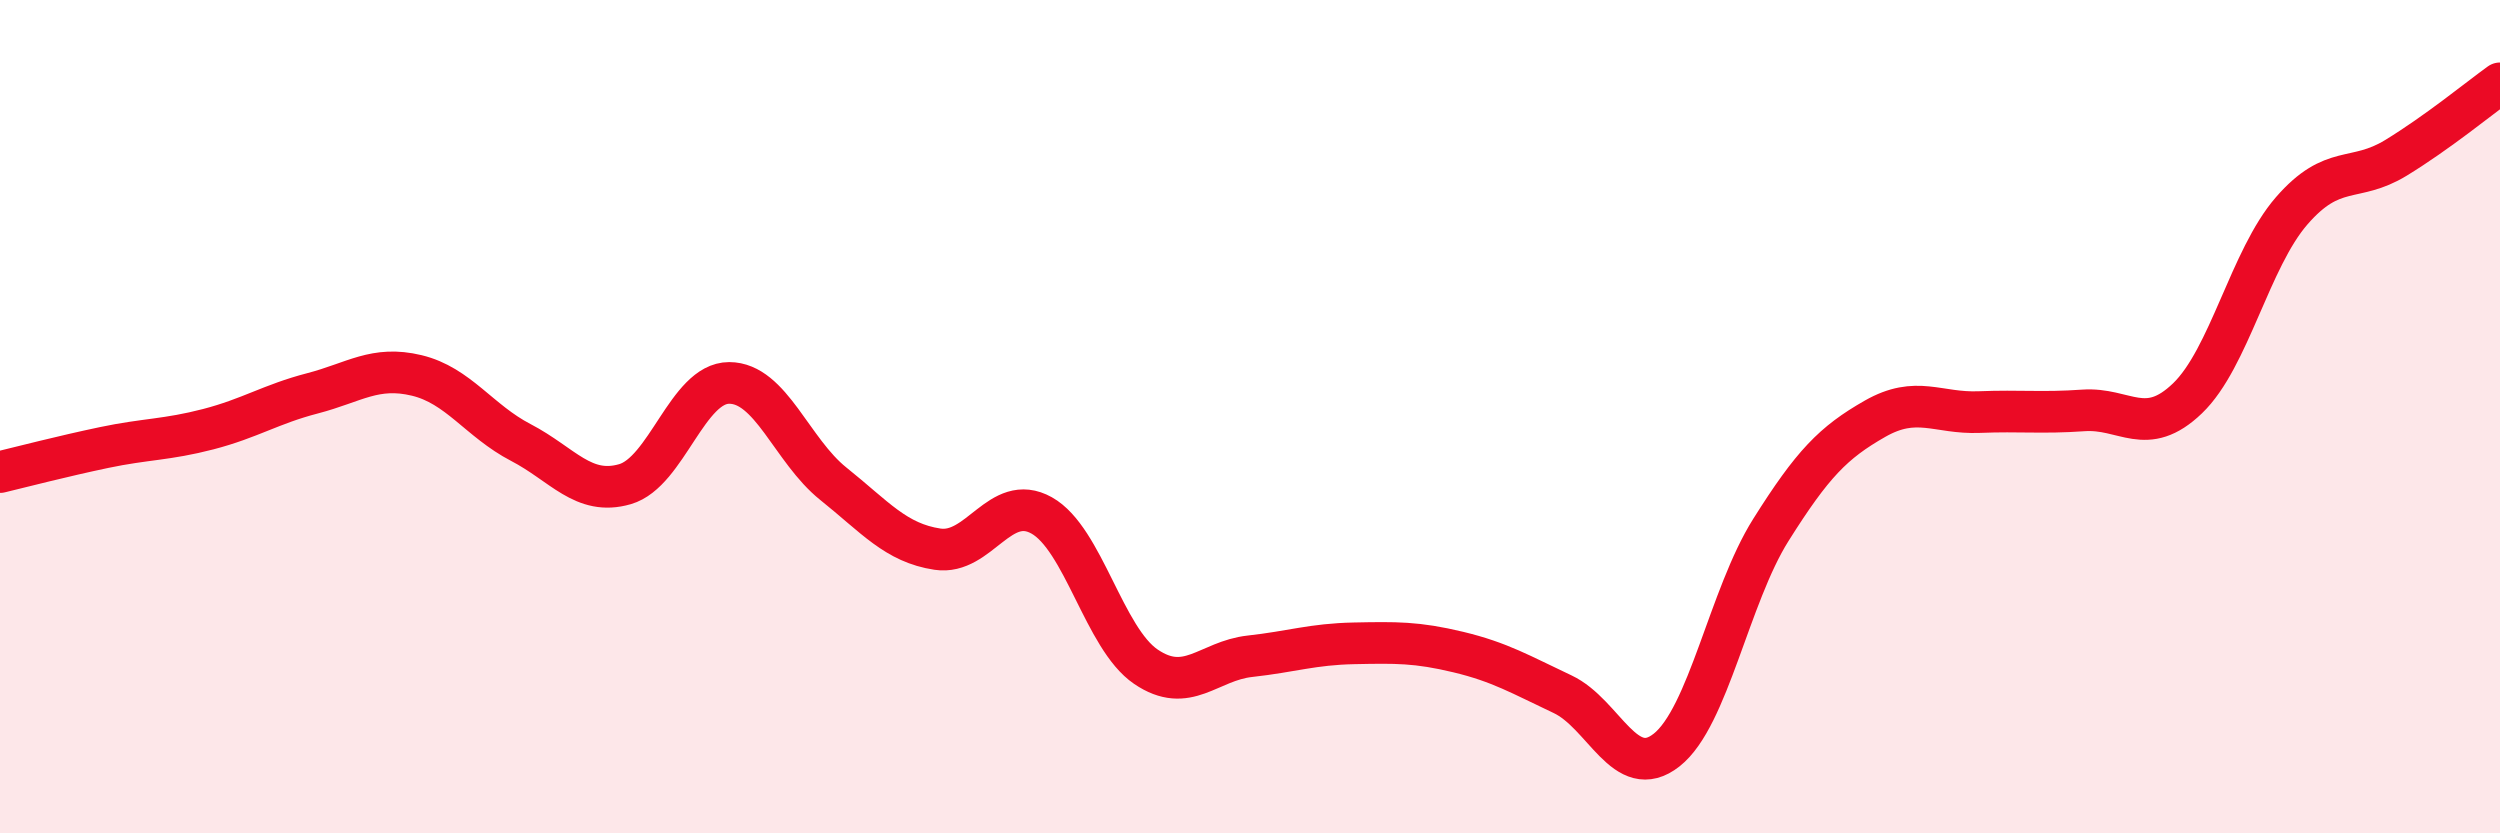
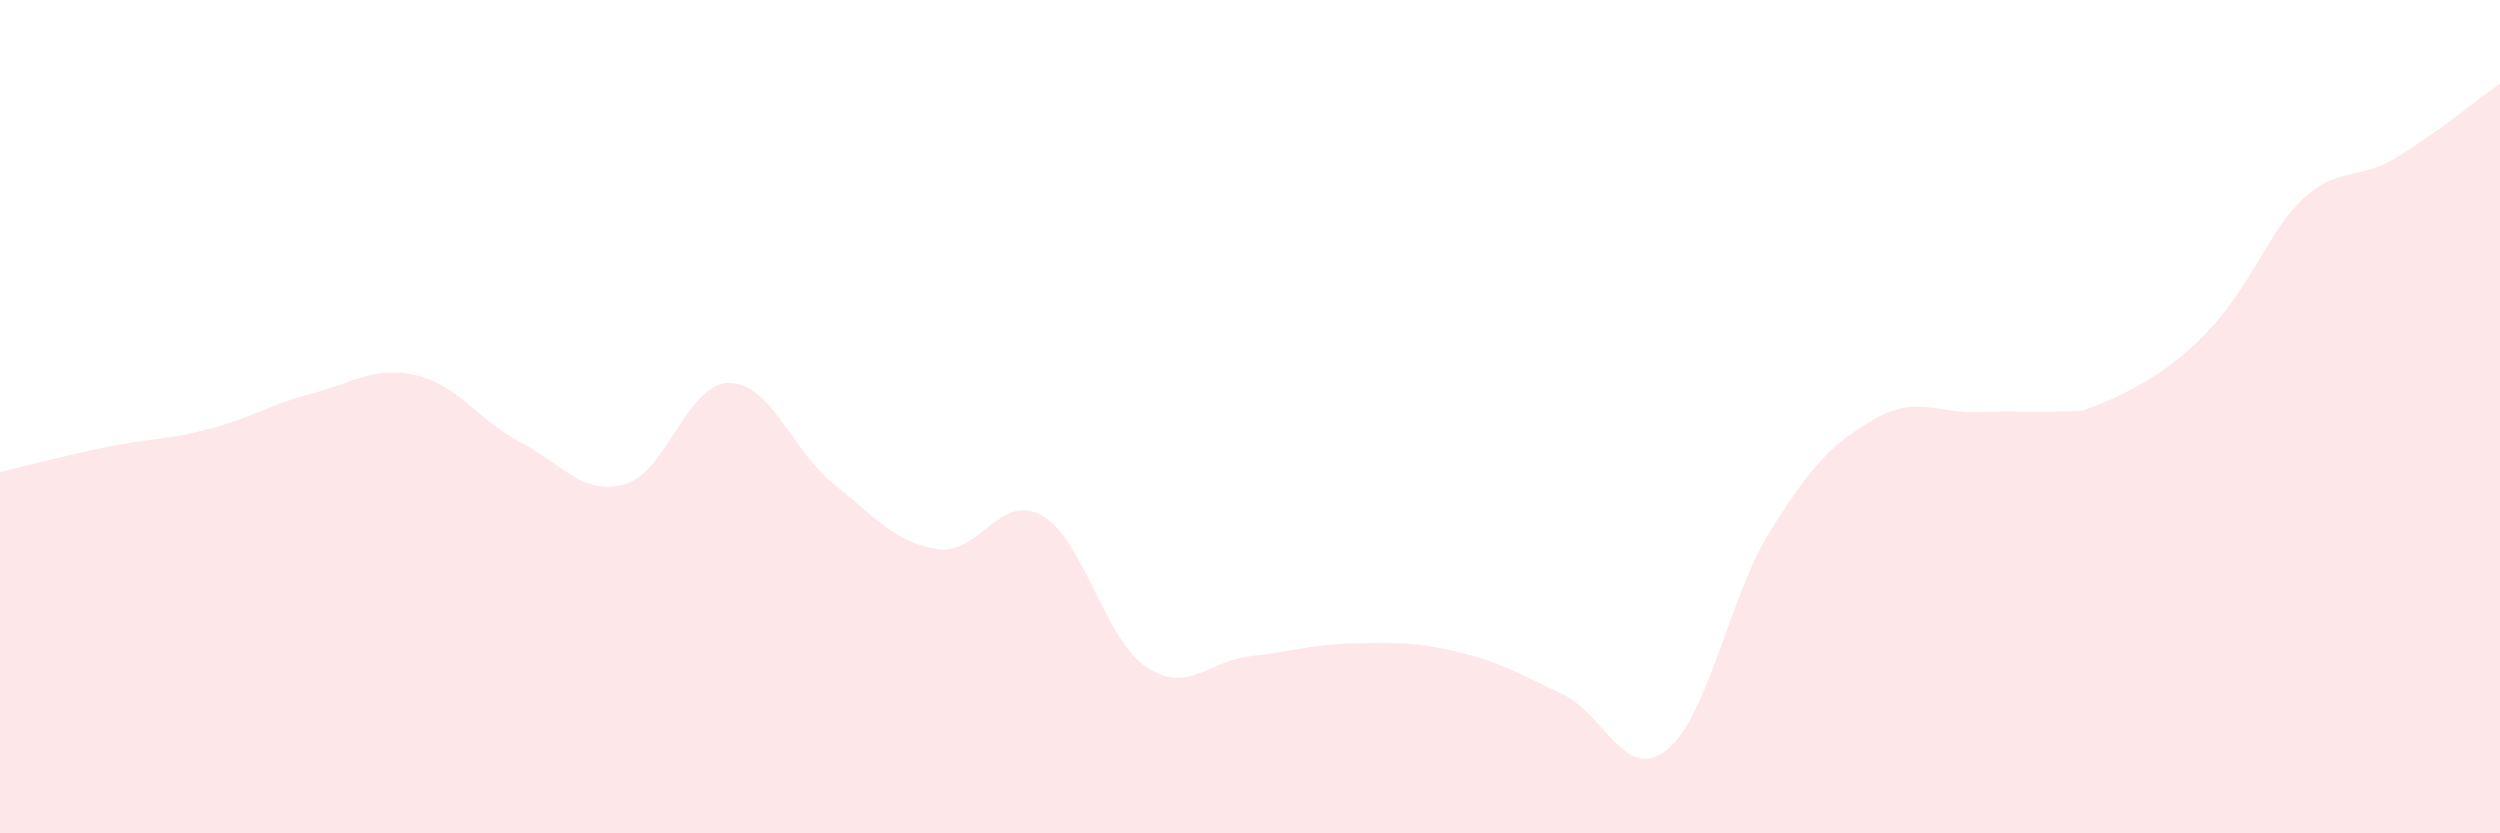
<svg xmlns="http://www.w3.org/2000/svg" width="60" height="20" viewBox="0 0 60 20">
-   <path d="M 0,11.33 C 0.5,11.21 1.5,10.95 2.5,10.74 C 3.5,10.53 4,10.56 5,10.3 C 6,10.04 6.5,9.7 7.5,9.44 C 8.5,9.18 9,8.77 10,9.01 C 11,9.25 11.5,10.1 12.5,10.62 C 13.5,11.14 14,11.91 15,11.62 C 16,11.33 16.5,9.19 17.5,9.19 C 18.5,9.19 19,10.81 20,11.61 C 21,12.41 21.5,13.03 22.5,13.18 C 23.5,13.33 24,11.81 25,12.37 C 26,12.93 26.5,15.32 27.5,16 C 28.5,16.68 29,15.86 30,15.75 C 31,15.64 31.5,15.46 32.5,15.44 C 33.5,15.42 34,15.41 35,15.65 C 36,15.89 36.5,16.19 37.5,16.66 C 38.5,17.13 39,18.79 40,18 C 41,17.21 41.5,14.31 42.5,12.72 C 43.5,11.13 44,10.62 45,10.05 C 46,9.48 46.5,9.93 47.5,9.89 C 48.5,9.85 49,9.92 50,9.85 C 51,9.78 51.5,10.52 52.5,9.56 C 53.5,8.6 54,6.21 55,5.06 C 56,3.91 56.5,4.4 57.5,3.79 C 58.5,3.18 59.5,2.36 60,2L60 20L0 20Z" fill="#EB0A25" opacity="0.1" stroke-linecap="round" stroke-linejoin="round" />
-   <path d="M 0,11.33 C 0.5,11.21 1.5,10.95 2.5,10.74 C 3.5,10.53 4,10.56 5,10.3 C 6,10.04 6.5,9.7 7.5,9.44 C 8.5,9.18 9,8.77 10,9.01 C 11,9.25 11.5,10.1 12.5,10.62 C 13.5,11.14 14,11.91 15,11.62 C 16,11.33 16.5,9.19 17.5,9.19 C 18.5,9.19 19,10.81 20,11.61 C 21,12.41 21.5,13.03 22.5,13.18 C 23.5,13.33 24,11.81 25,12.37 C 26,12.93 26.5,15.32 27.5,16 C 28.5,16.68 29,15.86 30,15.75 C 31,15.64 31.5,15.46 32.5,15.44 C 33.5,15.42 34,15.41 35,15.65 C 36,15.89 36.5,16.19 37.5,16.66 C 38.5,17.13 39,18.79 40,18 C 41,17.21 41.5,14.31 42.5,12.72 C 43.5,11.13 44,10.62 45,10.05 C 46,9.48 46.5,9.93 47.5,9.89 C 48.5,9.85 49,9.92 50,9.85 C 51,9.78 51.5,10.52 52.5,9.56 C 53.5,8.6 54,6.21 55,5.06 C 56,3.91 56.5,4.4 57.5,3.79 C 58.5,3.18 59.5,2.36 60,2" stroke="#EB0A25" stroke-width="1" fill="none" stroke-linecap="round" stroke-linejoin="round" />
+   <path d="M 0,11.33 C 0.5,11.21 1.5,10.95 2.5,10.74 C 3.5,10.53 4,10.56 5,10.3 C 6,10.04 6.5,9.7 7.5,9.44 C 8.5,9.18 9,8.77 10,9.01 C 11,9.25 11.5,10.1 12.5,10.62 C 13.5,11.14 14,11.91 15,11.62 C 16,11.33 16.5,9.19 17.5,9.19 C 18.5,9.19 19,10.81 20,11.61 C 21,12.41 21.5,13.03 22.5,13.18 C 23.5,13.33 24,11.81 25,12.37 C 26,12.93 26.5,15.32 27.5,16 C 28.5,16.68 29,15.86 30,15.75 C 31,15.64 31.5,15.46 32.5,15.44 C 33.5,15.42 34,15.41 35,15.65 C 36,15.89 36.5,16.19 37.5,16.66 C 38.5,17.13 39,18.79 40,18 C 41,17.21 41.5,14.31 42.5,12.72 C 43.5,11.13 44,10.62 45,10.05 C 46,9.48 46.5,9.93 47.5,9.89 C 48.5,9.85 49,9.92 50,9.85 C 53.5,8.6 54,6.21 55,5.06 C 56,3.91 56.5,4.4 57.5,3.79 C 58.5,3.18 59.5,2.36 60,2L60 20L0 20Z" fill="#EB0A25" opacity="0.1" stroke-linecap="round" stroke-linejoin="round" />
</svg>